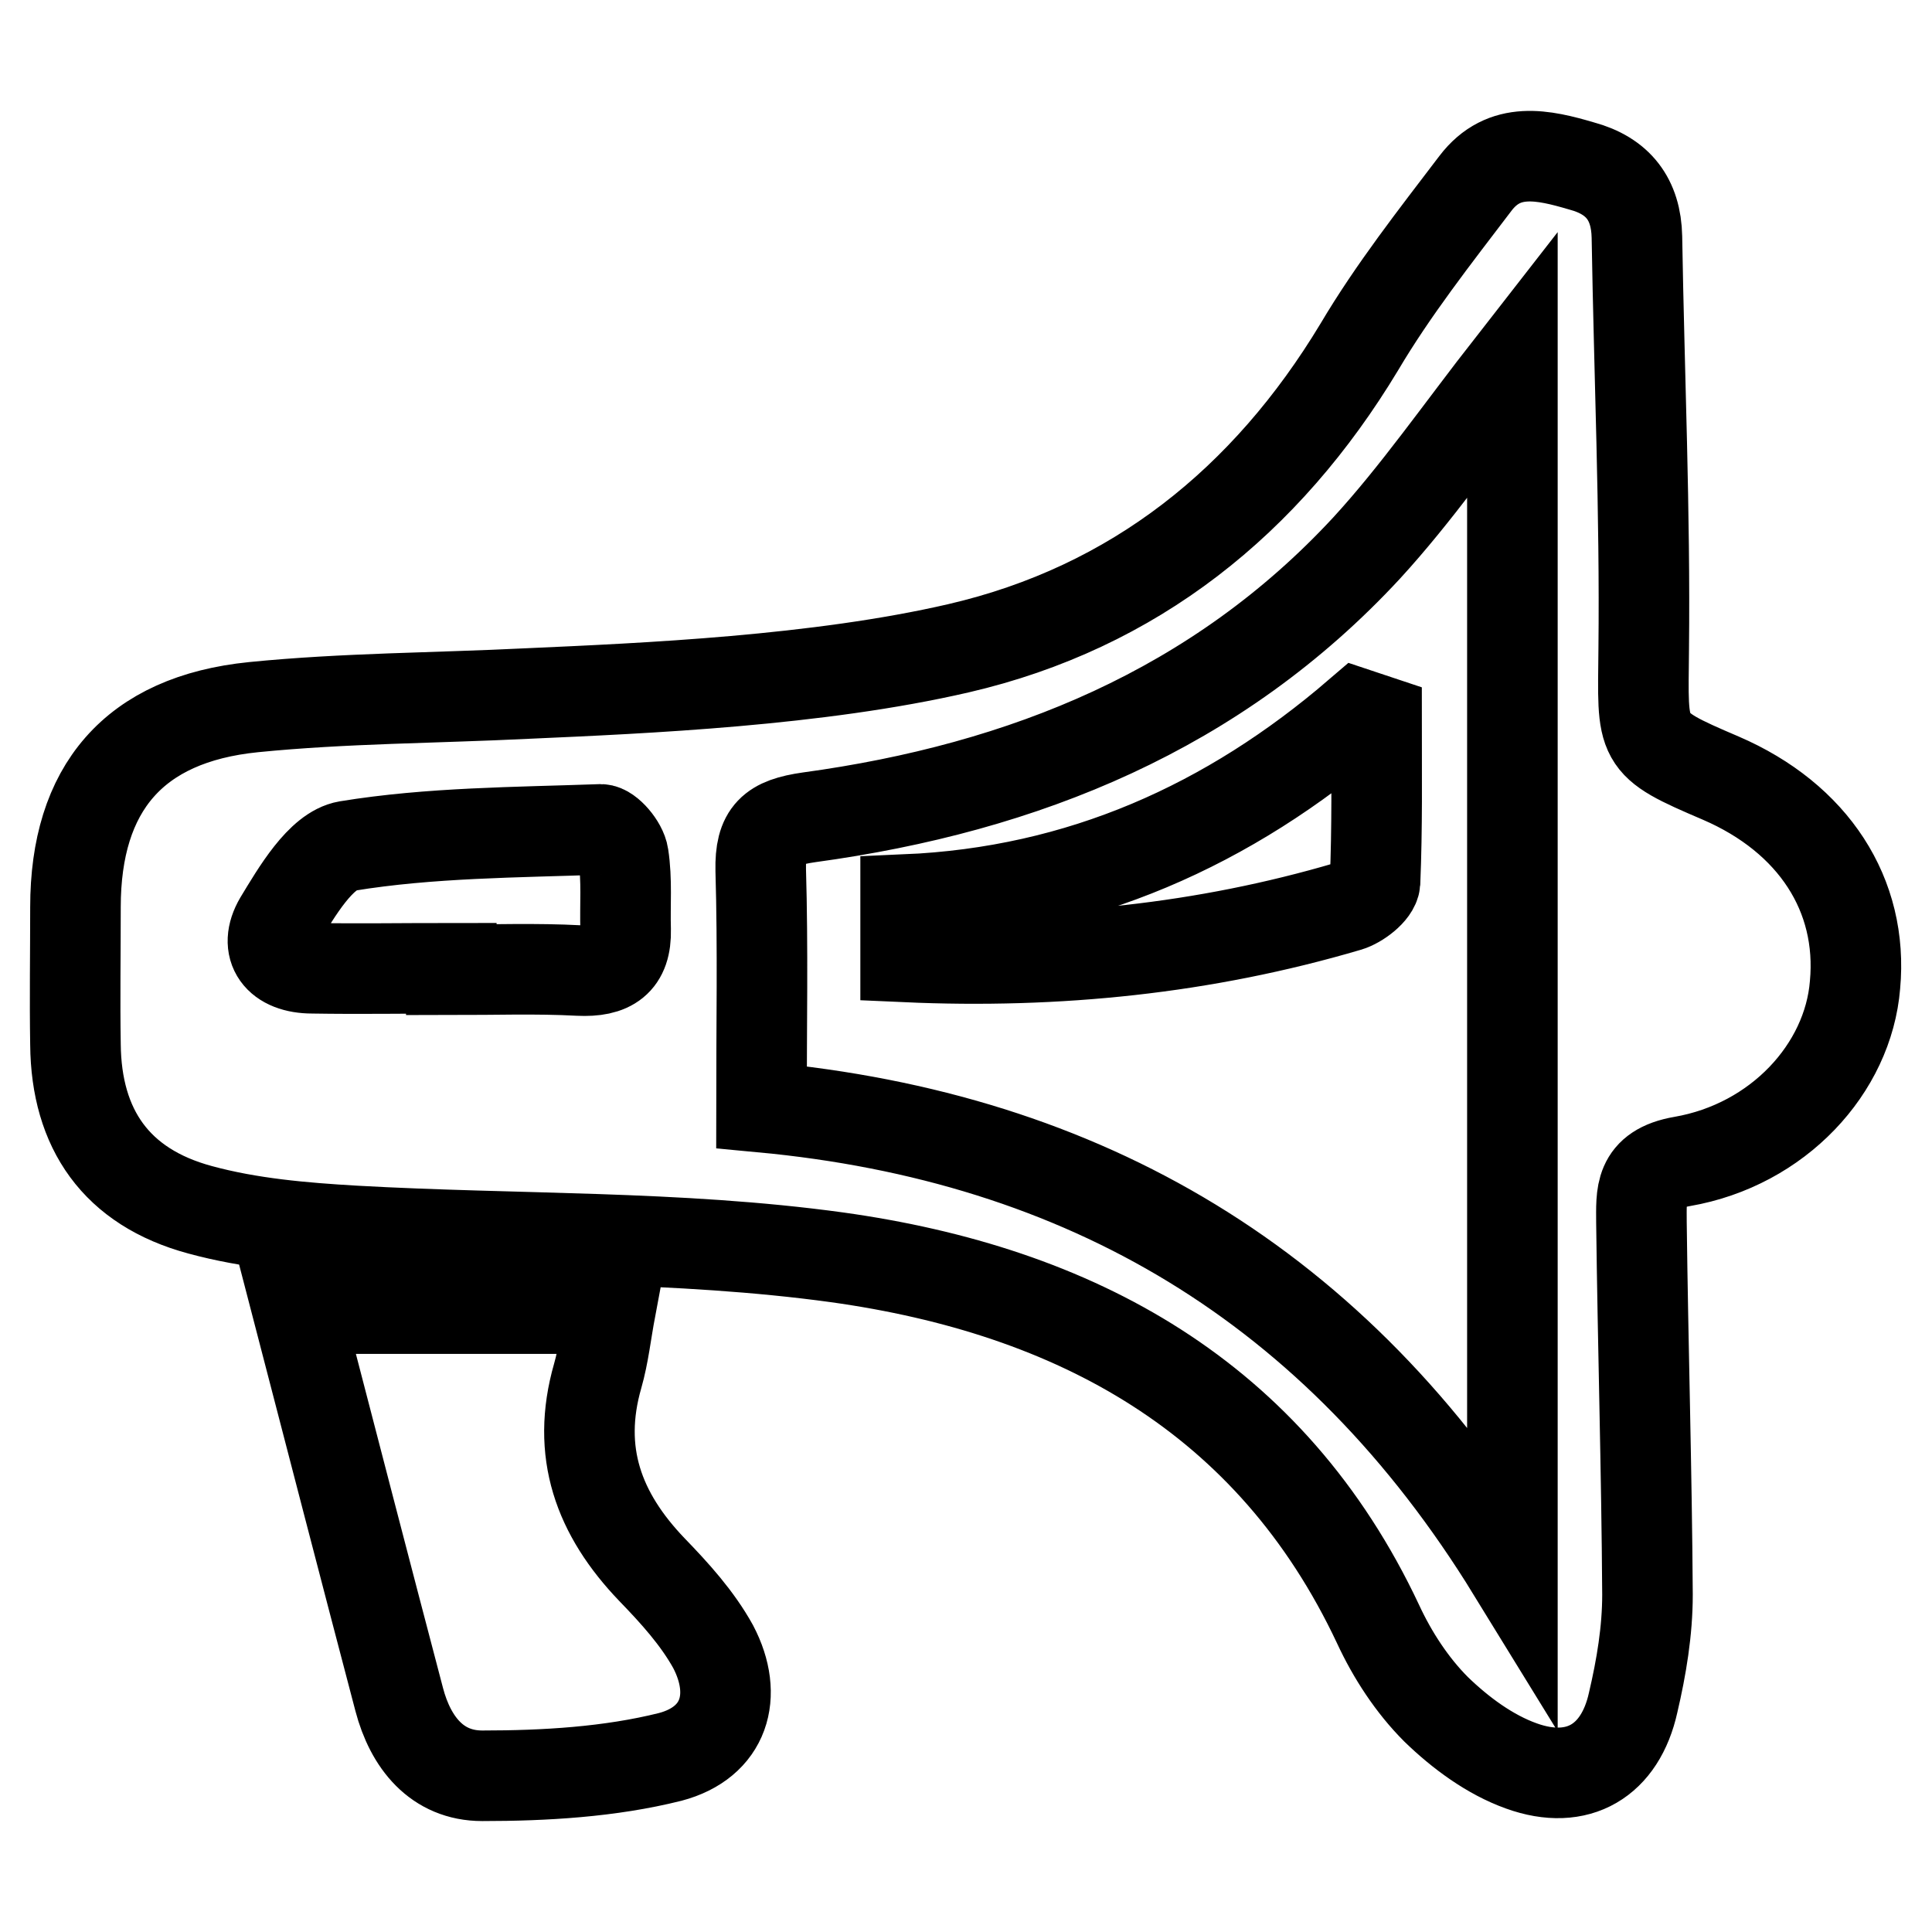
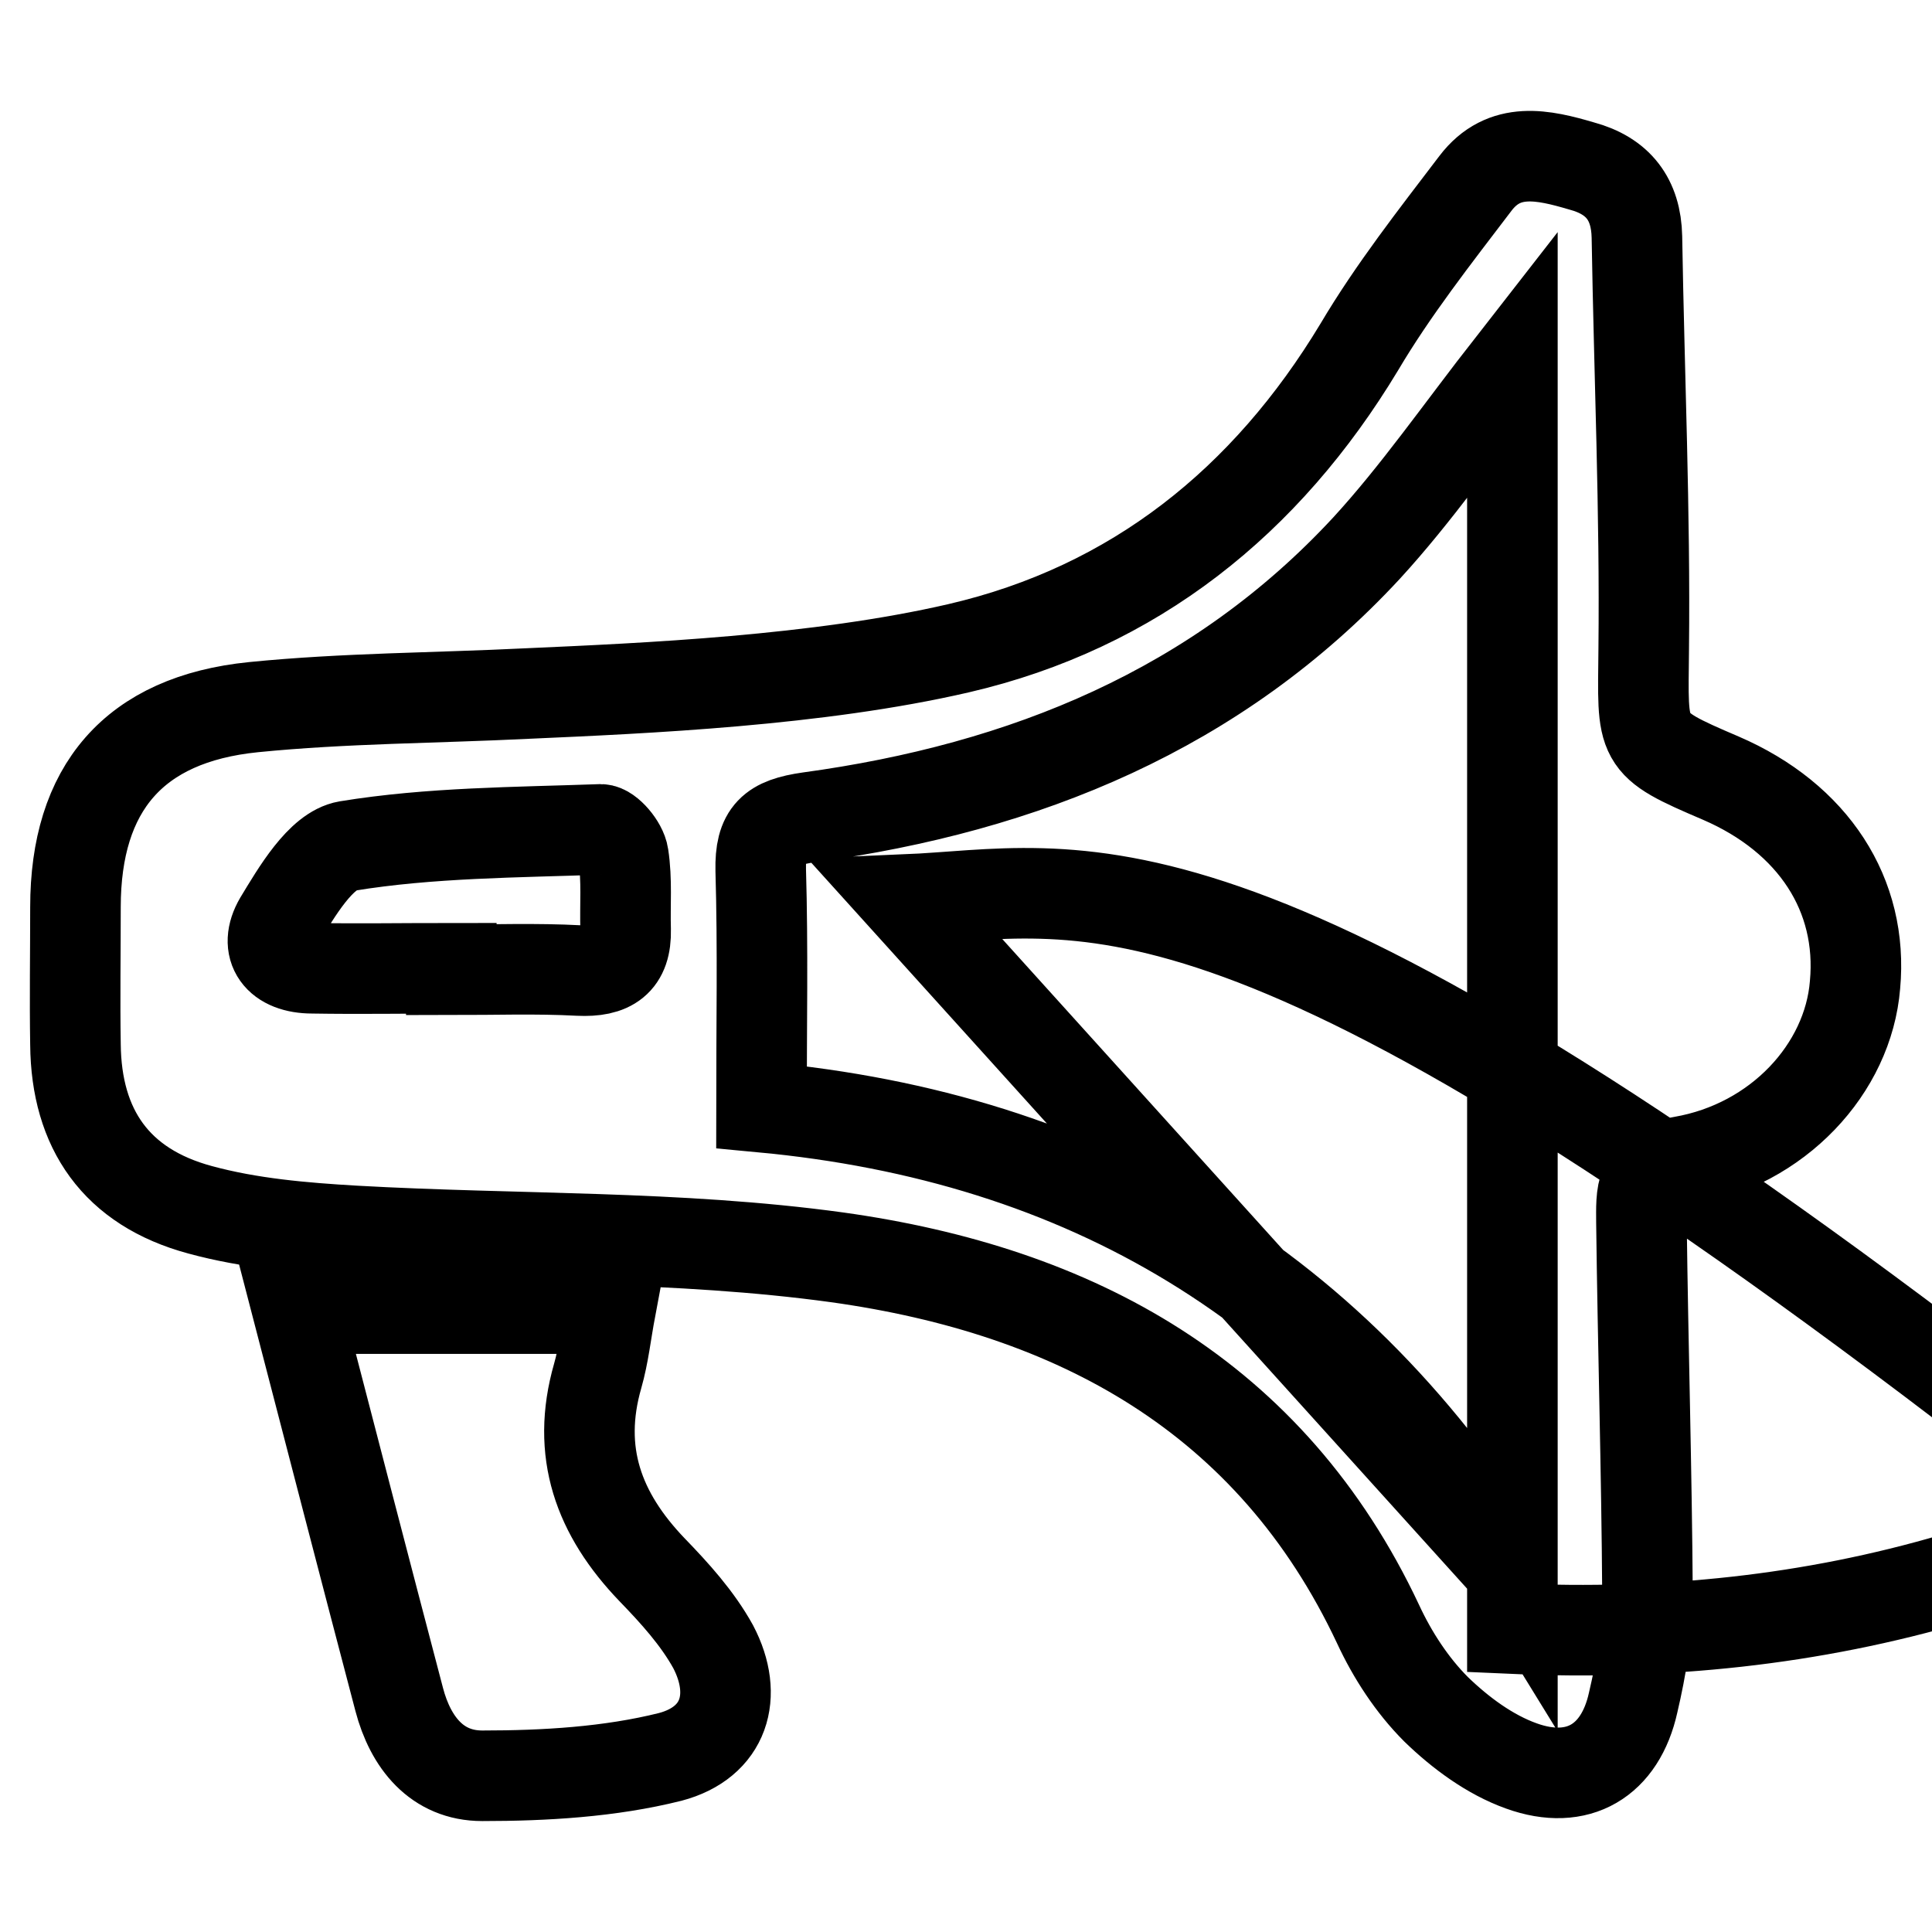
<svg xmlns="http://www.w3.org/2000/svg" version="1.1" x="0px" y="0px" viewBox="0 0 256 256" enable-background="new 0 0 256 256" xml:space="preserve">
  <g>
-     <path stroke-width="12" fill-opacity="0" stroke="#000000" d="M86.4,208c-7.1-7.4-10.1-15.6-7.2-25.7c0.8-2.8,1.1-5.7,1.7-8.9H39.4c4.6,17.7,9,34.7,13.5,51.8 c1.5,5.7,5,10.1,11,10.1c8.3,0,16.9-0.5,24.9-2.5c7.2-1.9,9.1-8.1,5.7-14.6C92.4,214.4,89.4,211.1,86.4,208L86.4,208z M228,103.1 c-11-4.7-10.3-4.7-10.2-17.1c0.2-18.2-0.6-36.4-0.9-54.6c-0.1-5-2.5-8.1-7.3-9.4c-5.1-1.5-10.3-2.7-14.1,2.3 c-5.4,7.1-10.9,14.1-15.4,21.7c-12.3,20.4-29.8,34.5-53.1,39.9c-18.6,4.3-41.4,5.3-57.2,6c-12.1,0.6-24.2,0.6-36.2,1.8 C17.7,95.3,10,104.5,10,120.2c0,6.1-0.1,12.2,0,18.2c0.1,11.2,5.4,18.9,16.5,21.9c6.6,1.8,13.6,2.4,20.5,2.8 c21.3,1.2,42.8,0.6,63.9,3.5c31.6,4.4,57.5,18.4,71.7,48.6c1.9,4.1,4.5,8.1,7.7,11.3c3.2,3.1,7.1,6,11.3,7.5 c7.5,2.7,13.1-0.7,14.8-8.4c1.1-4.7,1.9-9.5,1.9-14.3c-0.1-16.4-0.6-32.9-0.8-49.3c0-3.7-0.4-7.1,5.4-8.1 c12.7-2.2,22-12.3,22.9-23.4C246.9,118.6,240.3,108.4,228,103.1L228,103.1z M76.7,128.6c-5.6-0.3-11.3-0.1-16.9-0.1v-0.2 c-6.1,0-12.3,0.1-18.4,0c-4.5,0-6.5-2.7-4.4-6.3c2.3-3.8,5.5-9.3,9-9.9c11-1.8,22.4-1.8,33.6-2.2c1,0,2.8,2.1,3,3.5 c0.5,3.2,0.2,6.5,0.3,9.8C83,127.4,80.9,128.8,76.7,128.6z M200.4,208.2c-23.3-37.9-56.7-57.5-99.5-61.5c0-10.8,0.2-21.1-0.1-31.4 c-0.1-4.9,1.5-6.3,6.4-7c28.6-3.9,54.1-14.3,73.9-35.7c6.6-7.2,12.2-15.3,19.3-24.4L200.4,208.2L200.4,208.2z M120,119.2v7.6 c20.1,0.9,39.6-1.1,58.6-6.7c1.4-0.4,3.5-2,3.6-3.2c0.3-7.2,0.2-14.3,0.2-21.5l-2.4-0.8C162.9,109.3,143.2,118.2,120,119.2z" />
+     <path stroke-width="12" fill-opacity="0" stroke="#000000" d="M86.4,208c-7.1-7.4-10.1-15.6-7.2-25.7c0.8-2.8,1.1-5.7,1.7-8.9H39.4c4.6,17.7,9,34.7,13.5,51.8 c1.5,5.7,5,10.1,11,10.1c8.3,0,16.9-0.5,24.9-2.5c7.2-1.9,9.1-8.1,5.7-14.6C92.4,214.4,89.4,211.1,86.4,208L86.4,208z M228,103.1 c-11-4.7-10.3-4.7-10.2-17.1c0.2-18.2-0.6-36.4-0.9-54.6c-0.1-5-2.5-8.1-7.3-9.4c-5.1-1.5-10.3-2.7-14.1,2.3 c-5.4,7.1-10.9,14.1-15.4,21.7c-12.3,20.4-29.8,34.5-53.1,39.9c-18.6,4.3-41.4,5.3-57.2,6c-12.1,0.6-24.2,0.6-36.2,1.8 C17.7,95.3,10,104.5,10,120.2c0,6.1-0.1,12.2,0,18.2c0.1,11.2,5.4,18.9,16.5,21.9c6.6,1.8,13.6,2.4,20.5,2.8 c21.3,1.2,42.8,0.6,63.9,3.5c31.6,4.4,57.5,18.4,71.7,48.6c1.9,4.1,4.5,8.1,7.7,11.3c3.2,3.1,7.1,6,11.3,7.5 c7.5,2.7,13.1-0.7,14.8-8.4c1.1-4.7,1.9-9.5,1.9-14.3c-0.1-16.4-0.6-32.9-0.8-49.3c0-3.7-0.4-7.1,5.4-8.1 c12.7-2.2,22-12.3,22.9-23.4C246.9,118.6,240.3,108.4,228,103.1L228,103.1z M76.7,128.6c-5.6-0.3-11.3-0.1-16.9-0.1v-0.2 c-6.1,0-12.3,0.1-18.4,0c-4.5,0-6.5-2.7-4.4-6.3c2.3-3.8,5.5-9.3,9-9.9c11-1.8,22.4-1.8,33.6-2.2c1,0,2.8,2.1,3,3.5 c0.5,3.2,0.2,6.5,0.3,9.8C83,127.4,80.9,128.8,76.7,128.6z M200.4,208.2c-23.3-37.9-56.7-57.5-99.5-61.5c0-10.8,0.2-21.1-0.1-31.4 c-0.1-4.9,1.5-6.3,6.4-7c28.6-3.9,54.1-14.3,73.9-35.7c6.6-7.2,12.2-15.3,19.3-24.4L200.4,208.2L200.4,208.2z v7.6 c20.1,0.9,39.6-1.1,58.6-6.7c1.4-0.4,3.5-2,3.6-3.2c0.3-7.2,0.2-14.3,0.2-21.5l-2.4-0.8C162.9,109.3,143.2,118.2,120,119.2z" />
  </g>
</svg>